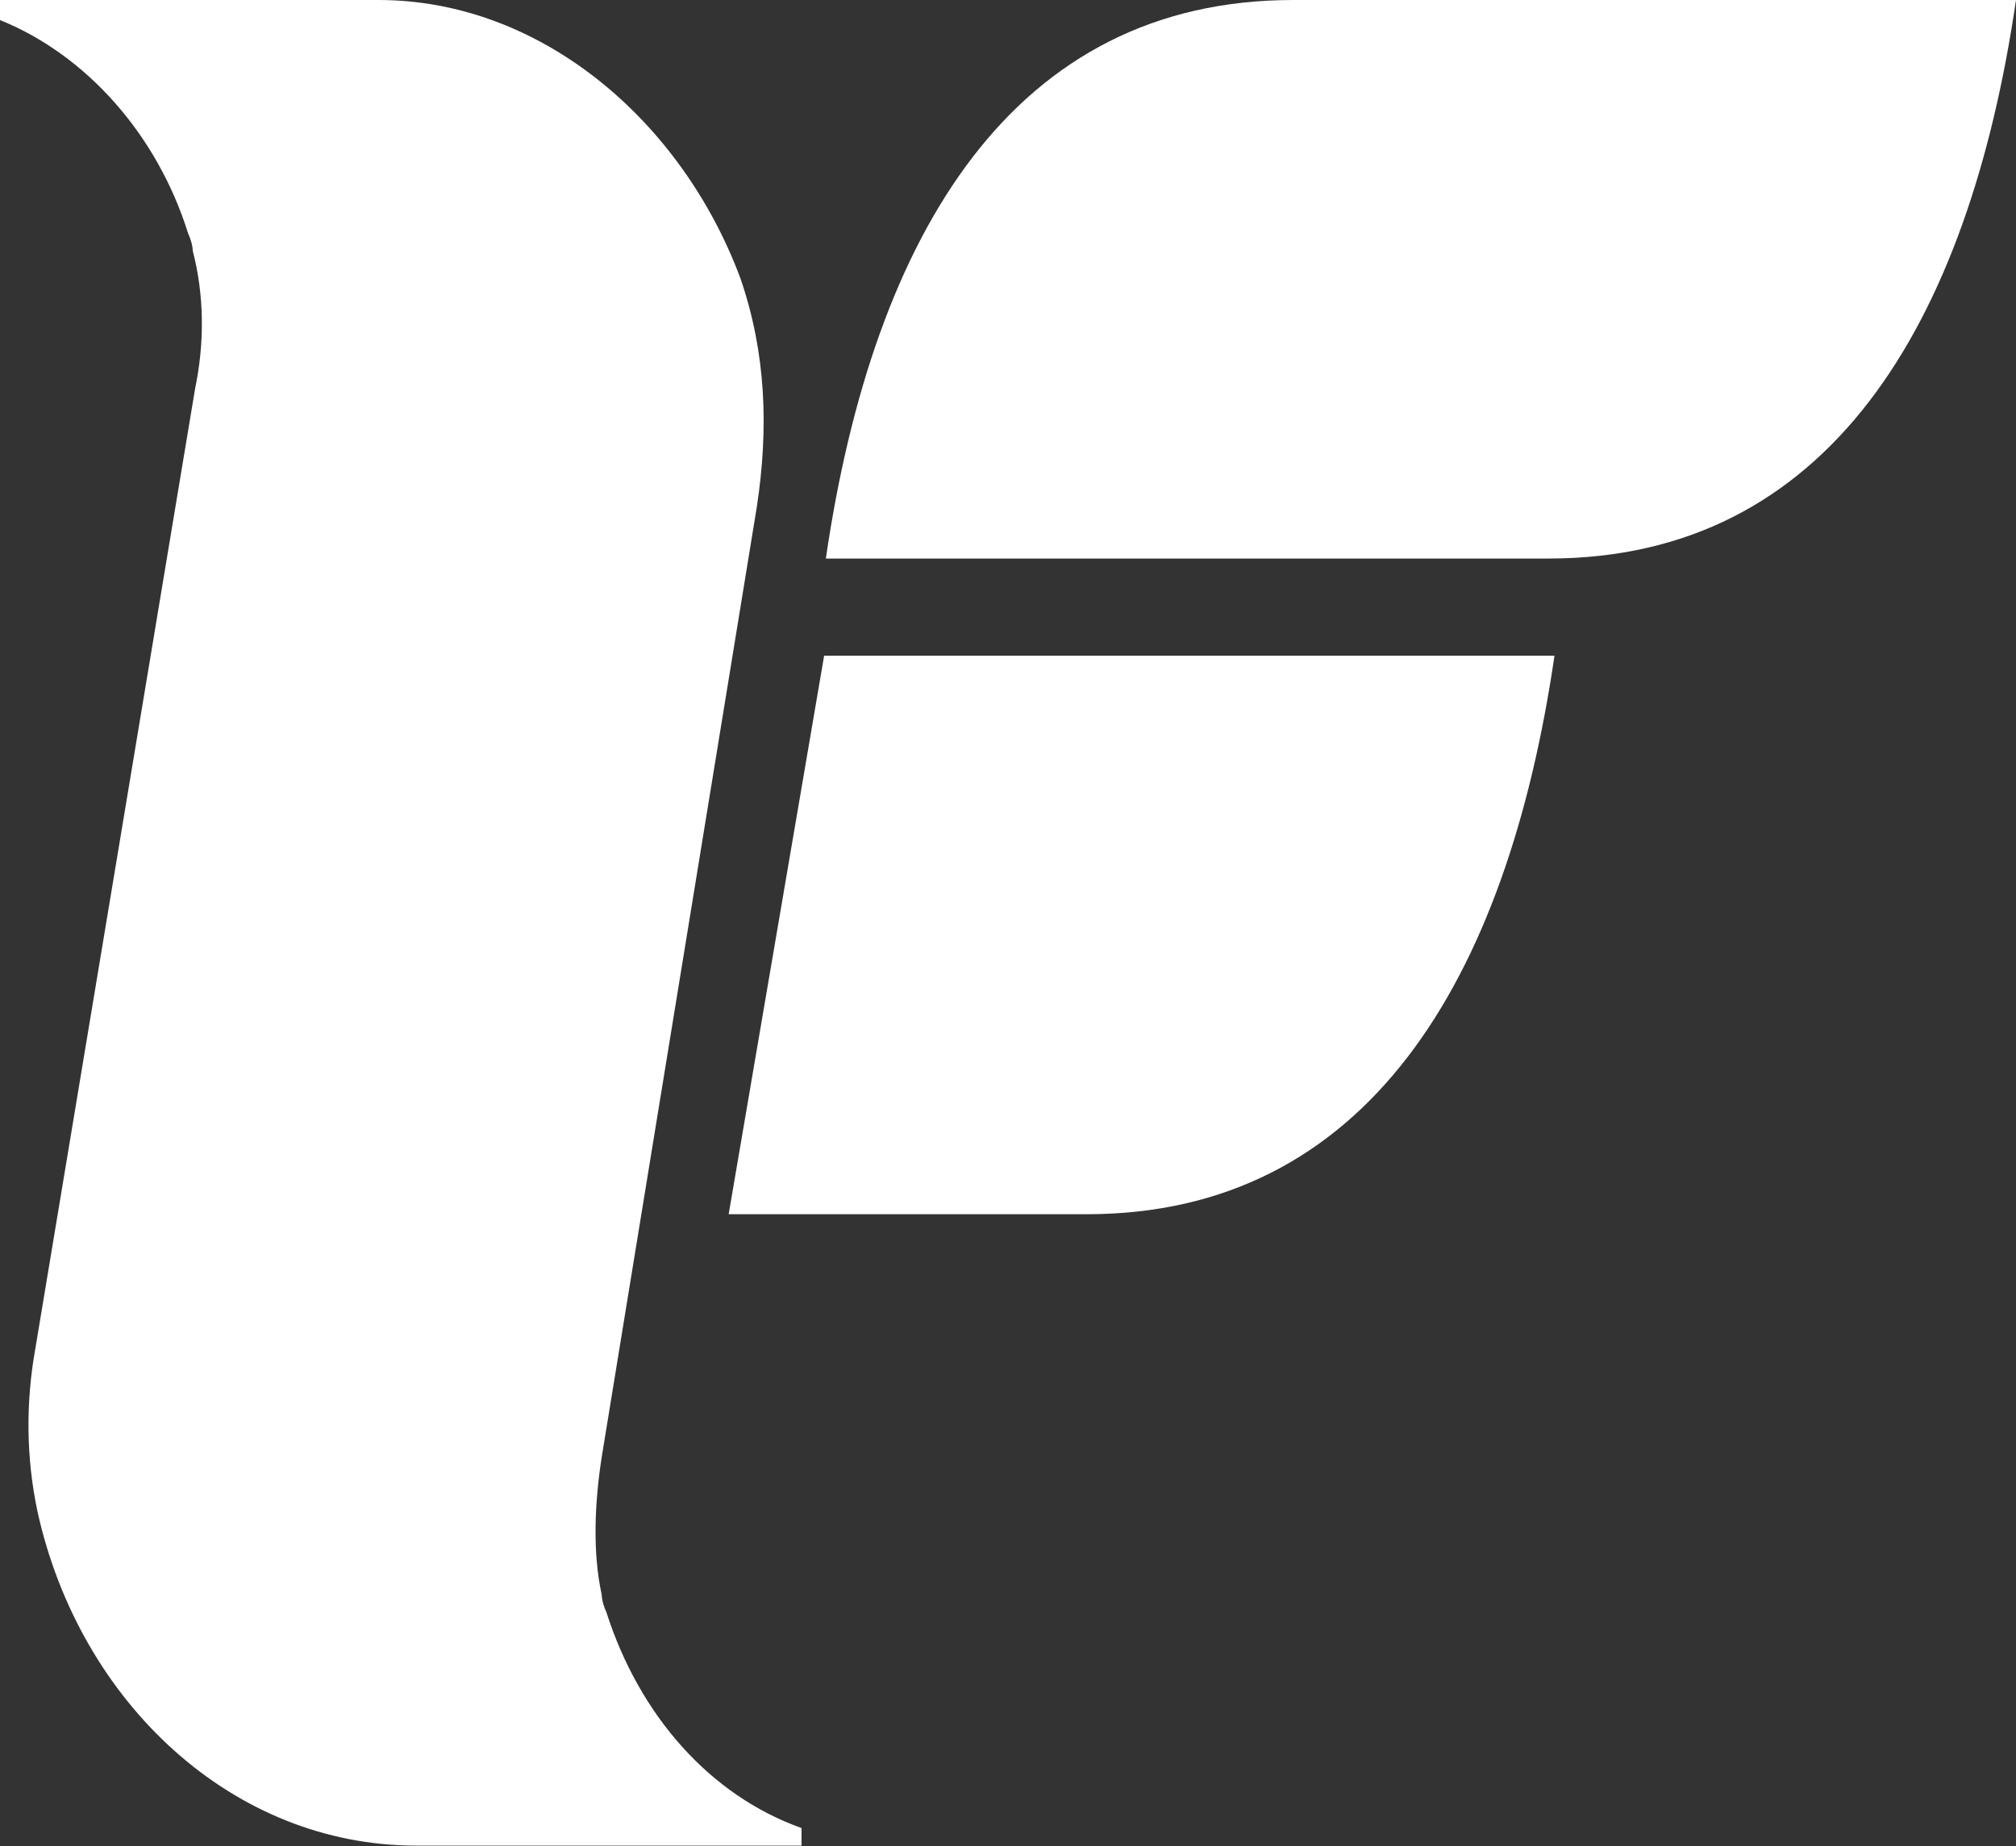
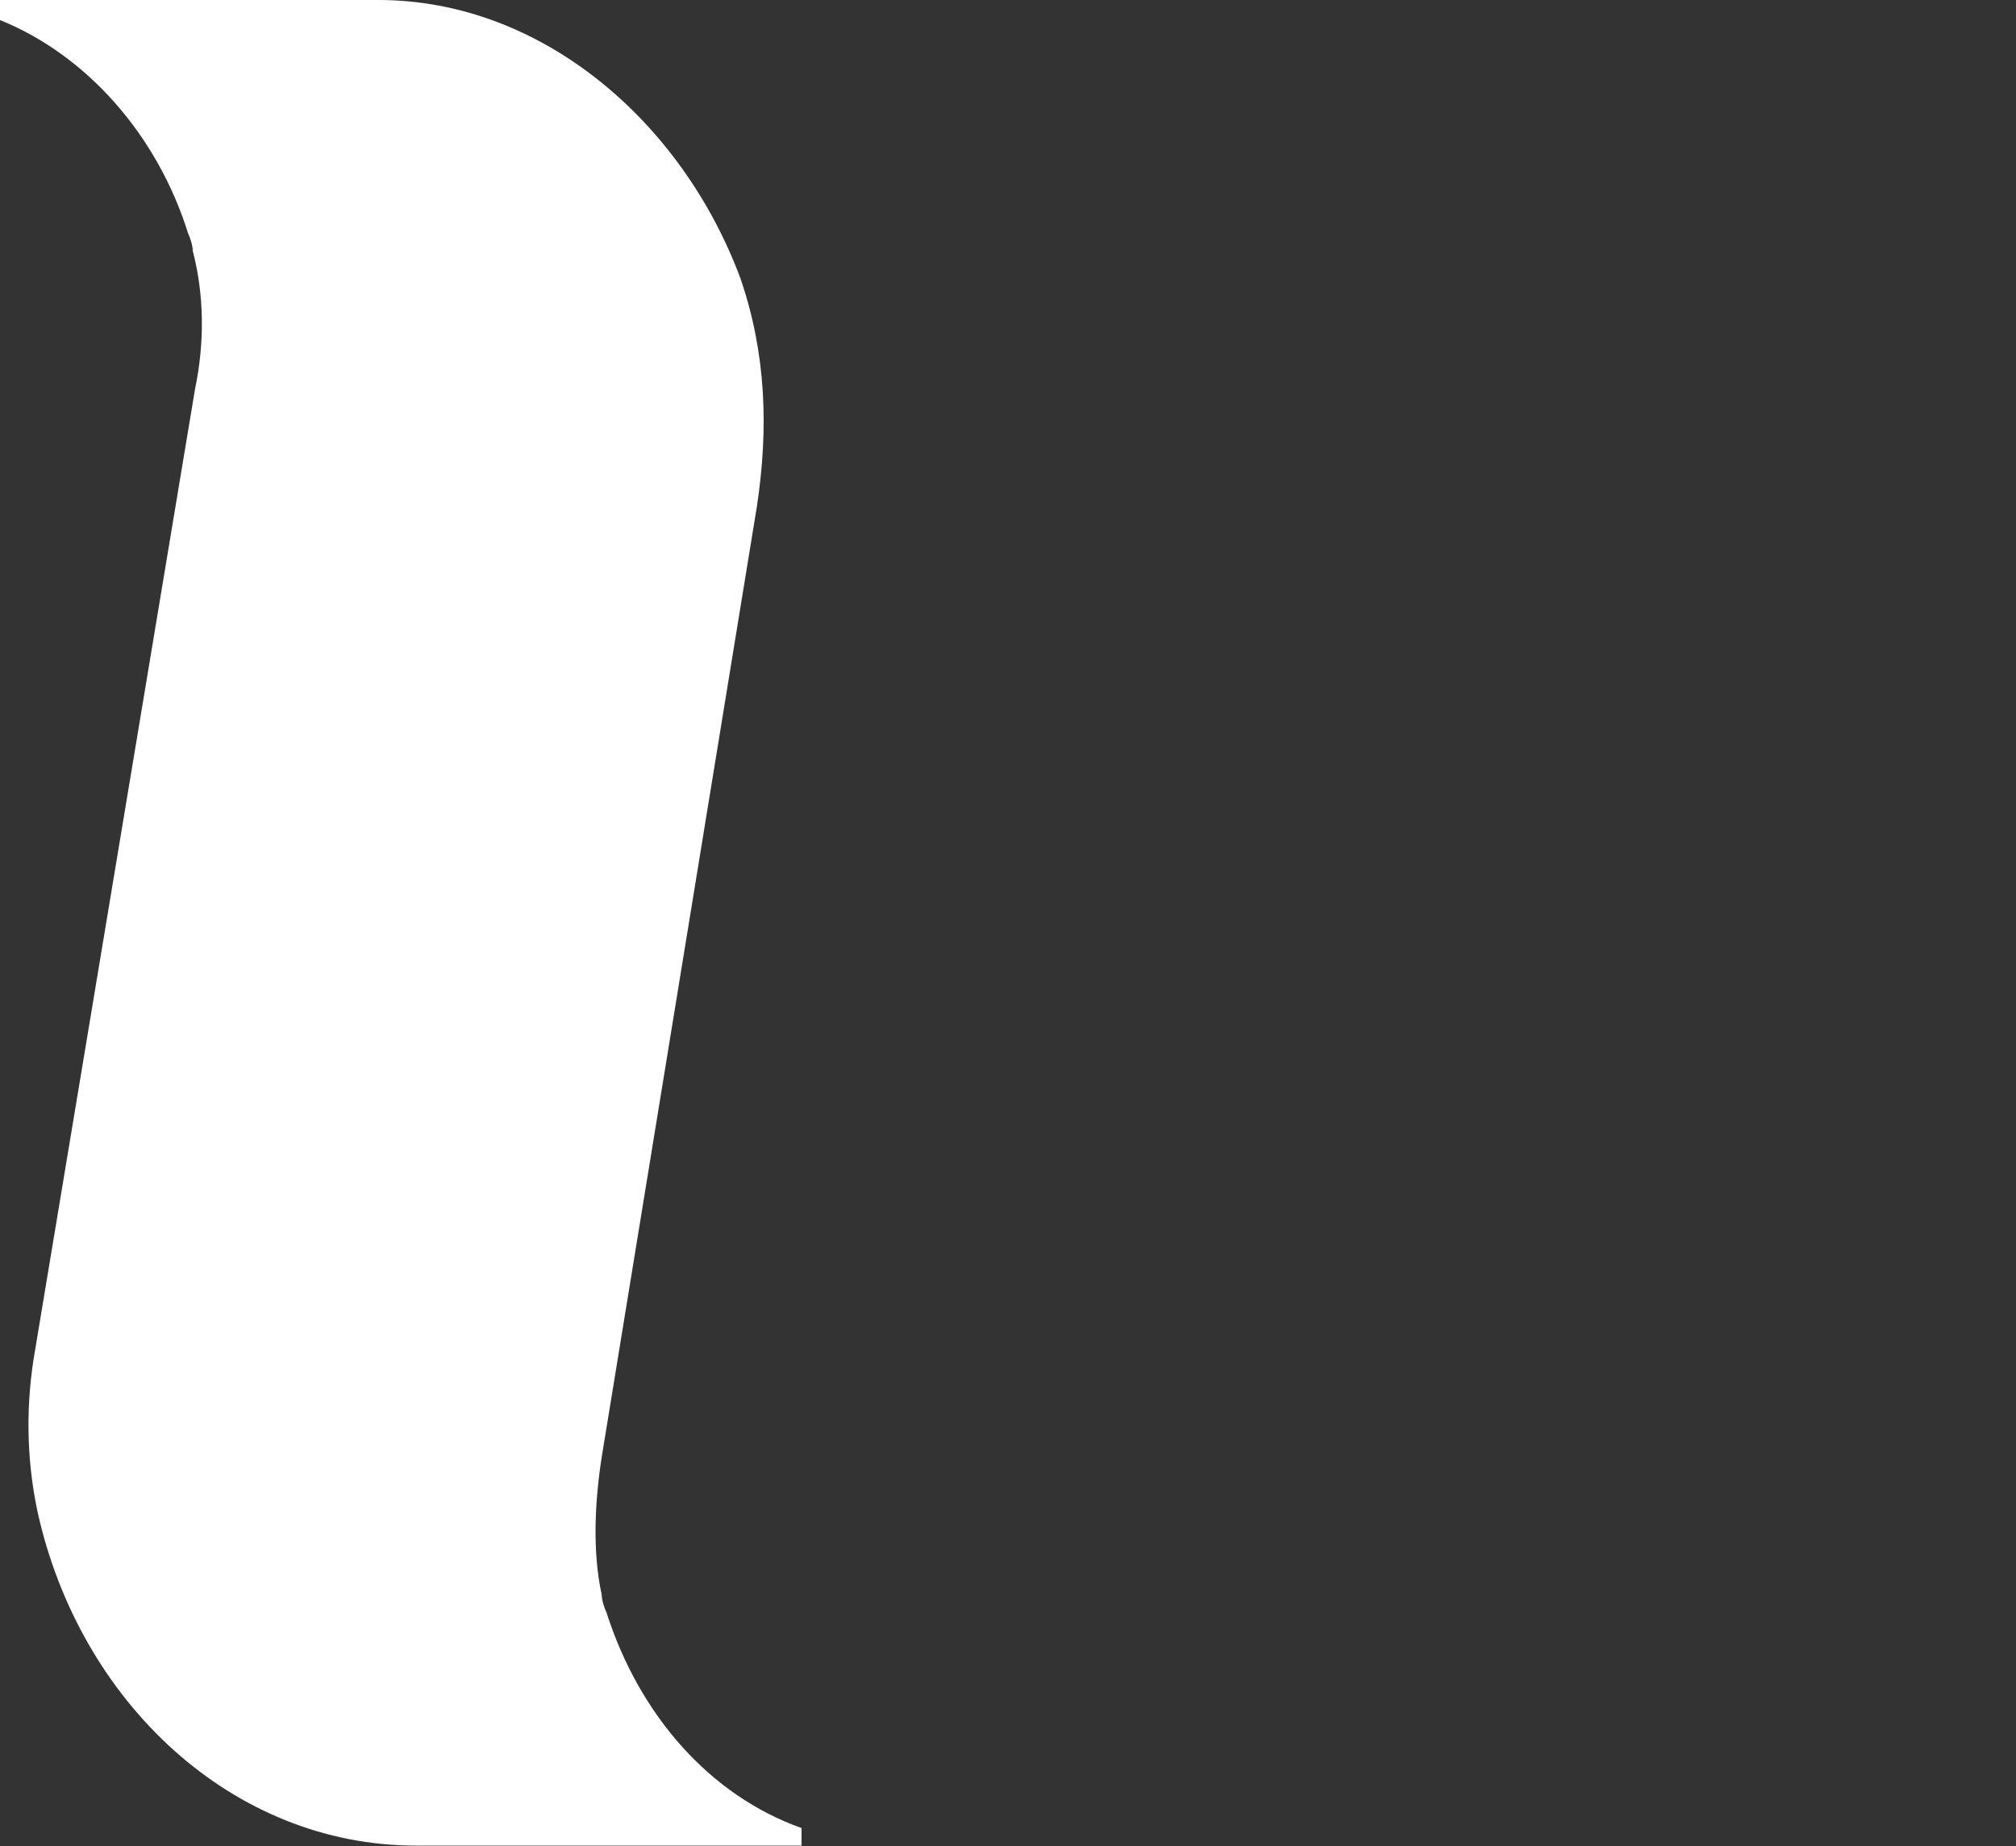
<svg xmlns="http://www.w3.org/2000/svg" width="711" height="651" viewBox="0 0 711 651" fill="none">
  <rect x="0" y="0" width="711" height="651" fill="#333333" stroke="none" />
  <path fill-rule="evenodd" clip-rule="evenodd" d="M212.221 513.784L266.935 178.631C271.08 151.217 270.251 124.688 261.132 98.158C240.407 42.447 190.668 0 133.467 0H0V7.074C30.673 19.455 55.542 47.753 66.319 82.241C67.148 84.009 67.977 86.662 67.977 88.431C72.122 104.349 72.122 121.15 68.806 137.068L12.435 475.759C9.119 494.329 9.119 513.784 13.264 533.239C28.186 600.447 82.07 650.852 146.731 650.852H282.686V644.662C250.355 633.166 225.485 604.868 213.88 568.611C213.051 566.843 212.221 564.19 212.221 562.421C208.906 547.388 209.735 529.702 212.221 513.784Z" fill="white" />
-   <path fill-rule="evenodd" clip-rule="evenodd" d="M456.125 0C357.707 0 308.078 81.925 291.255 196.968H546.129C644.548 196.968 694.174 115.043 711 0H456.125Z" fill="white" />
-   <path fill-rule="evenodd" clip-rule="evenodd" d="M290.654 231.227L256.983 428.195H383.25C481.735 428.195 531.401 346.27 548.235 231.227H290.654Z" fill="white" />
</svg>